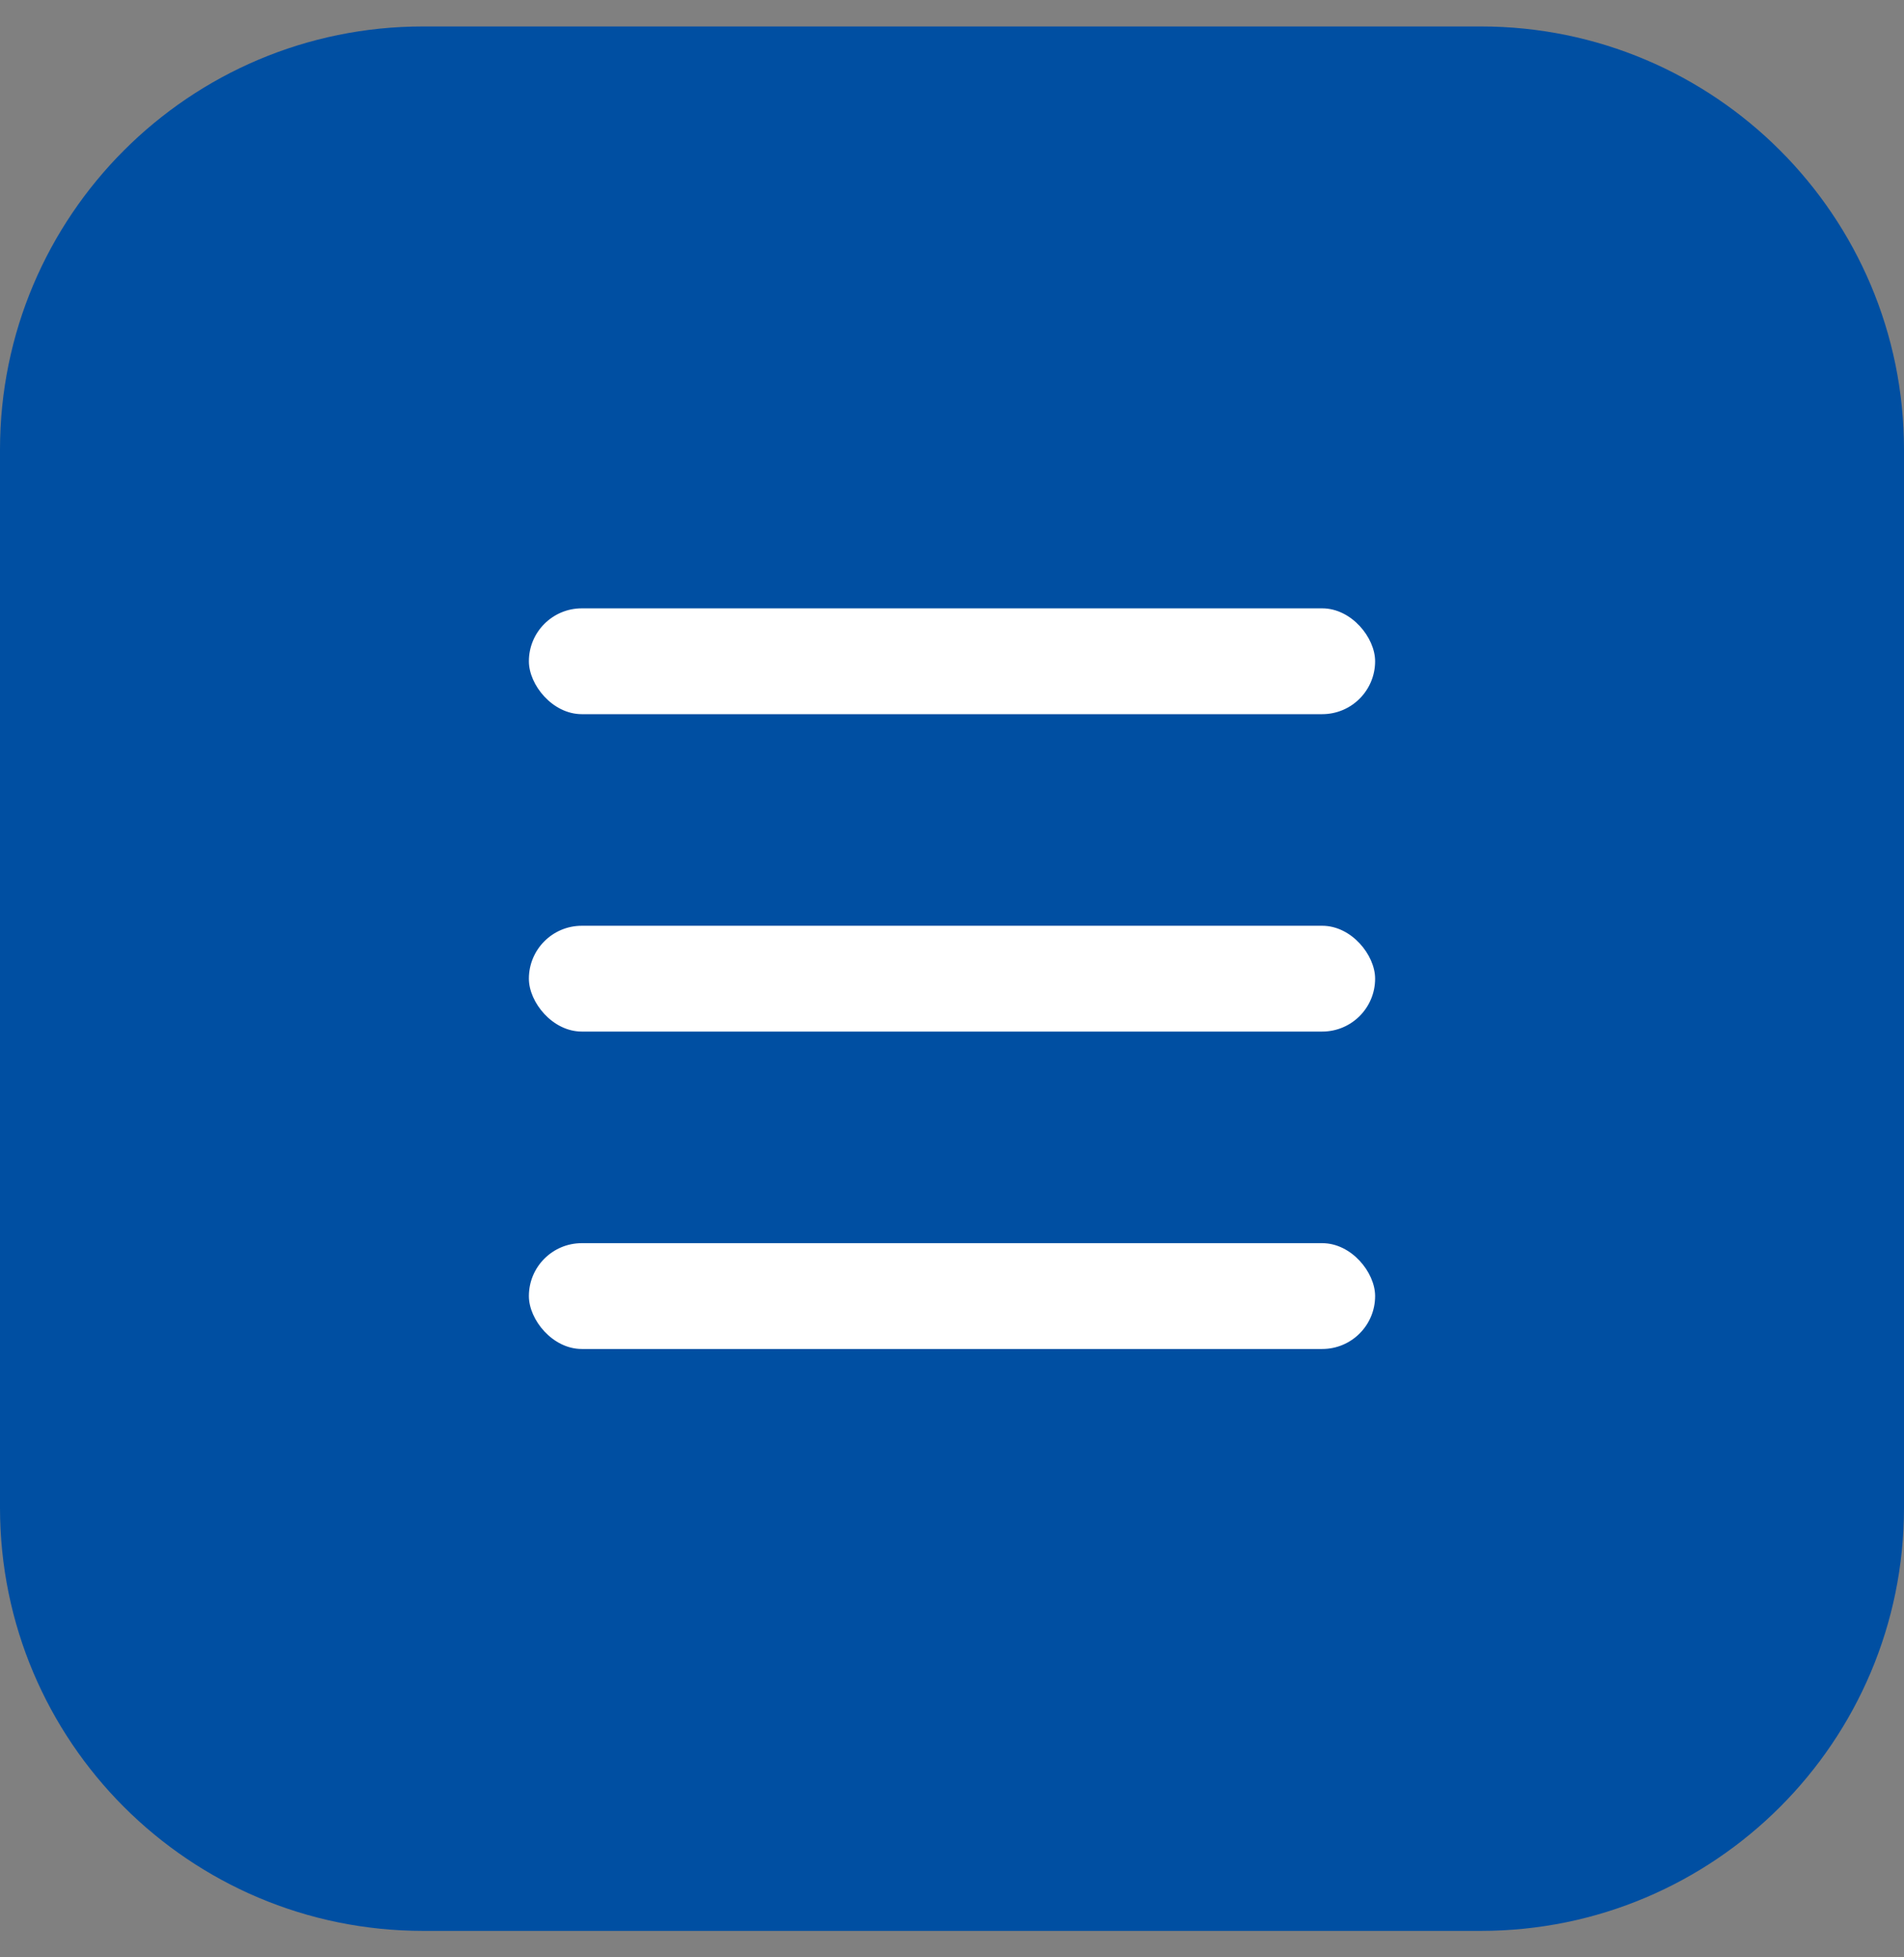
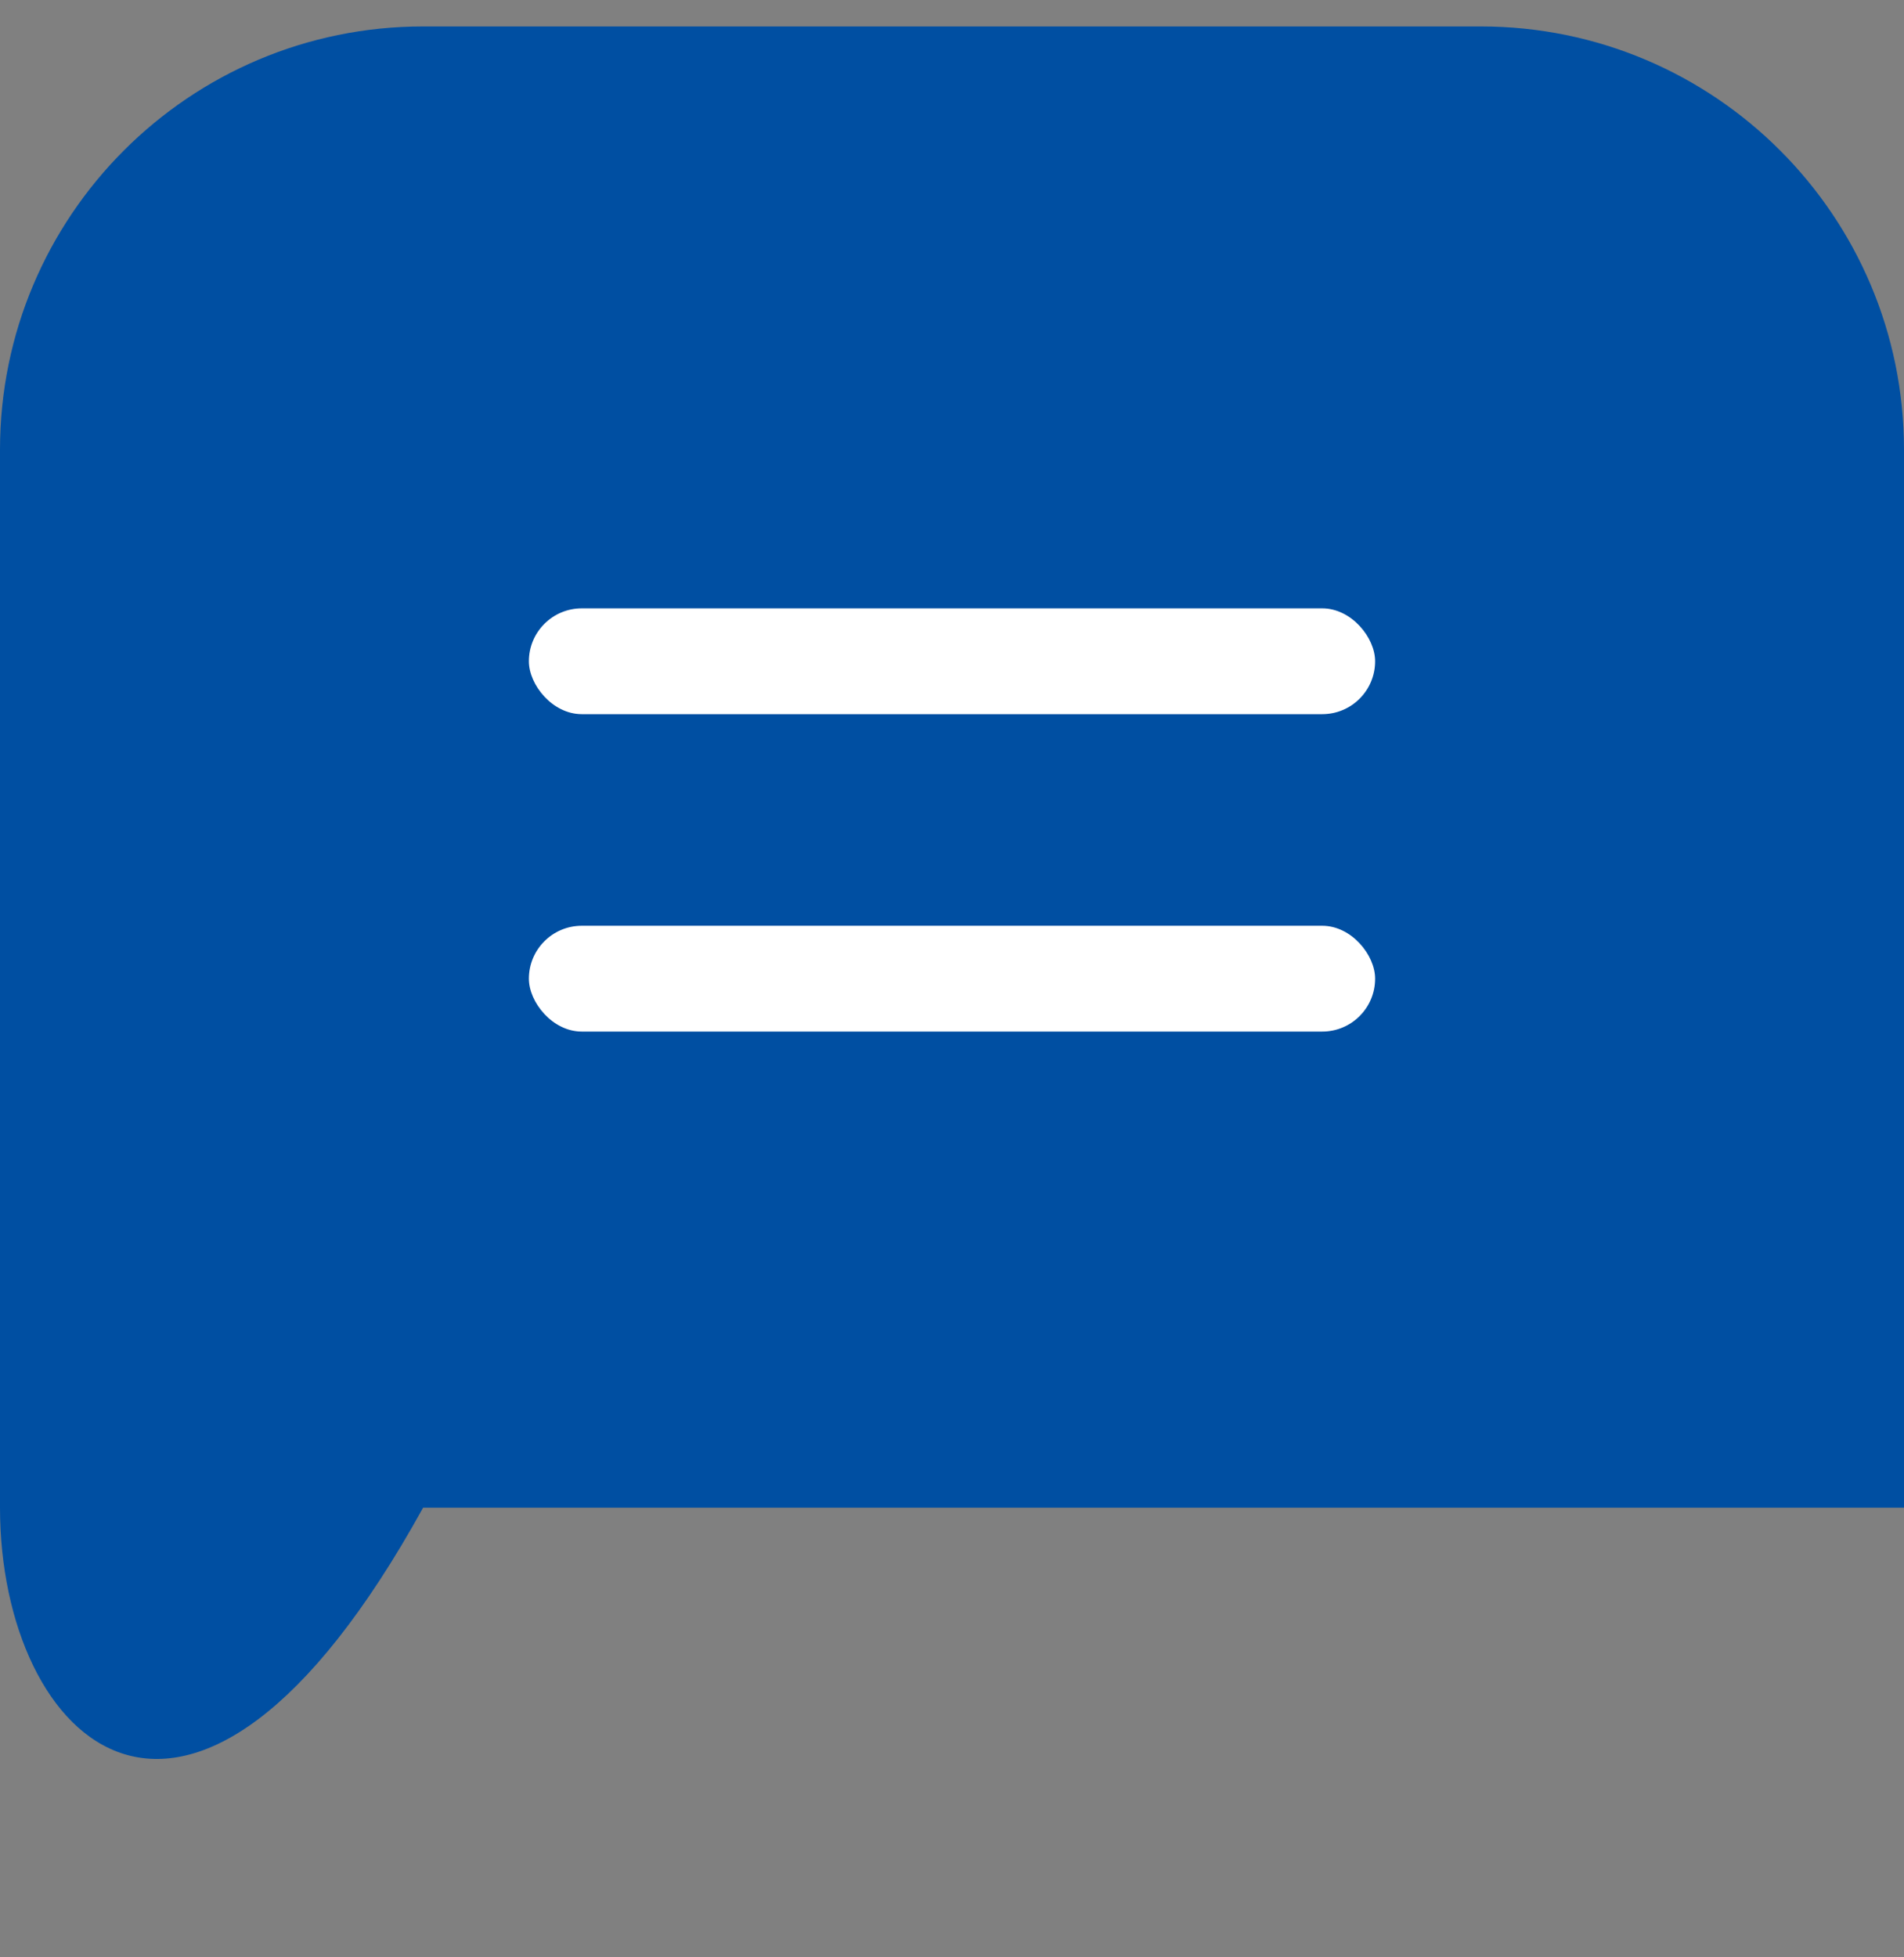
<svg xmlns="http://www.w3.org/2000/svg" width="36" height="37" viewBox="0 0 36 37" fill="none">
  <rect x="0" y="0" width="36" height="37" fill="#808080" stroke="none" />
-   <path d="M0 8.5C0 4.082 3.582 0.5 8 0.5H28C32.418 0.5 36 4.082 36 8.5V28.5C36 32.918 32.418 36.5 28 36.5H8C3.582 36.5 0 32.918 0 28.5V8.5Z" fill="#004FA2" />
+   <path d="M0 8.5C0 4.082 3.582 0.5 8 0.5H28C32.418 0.5 36 4.082 36 8.5V28.5H8C3.582 36.5 0 32.918 0 28.5V8.5Z" fill="#004FA2" />
  <rect x="10" y="11.5" width="16" height="2" rx="1" fill="white" />
  <rect x="10" y="17.5" width="16" height="2" rx="1" fill="white" />
-   <rect x="10" y="23.5" width="16" height="2" rx="1" fill="white" />
</svg>